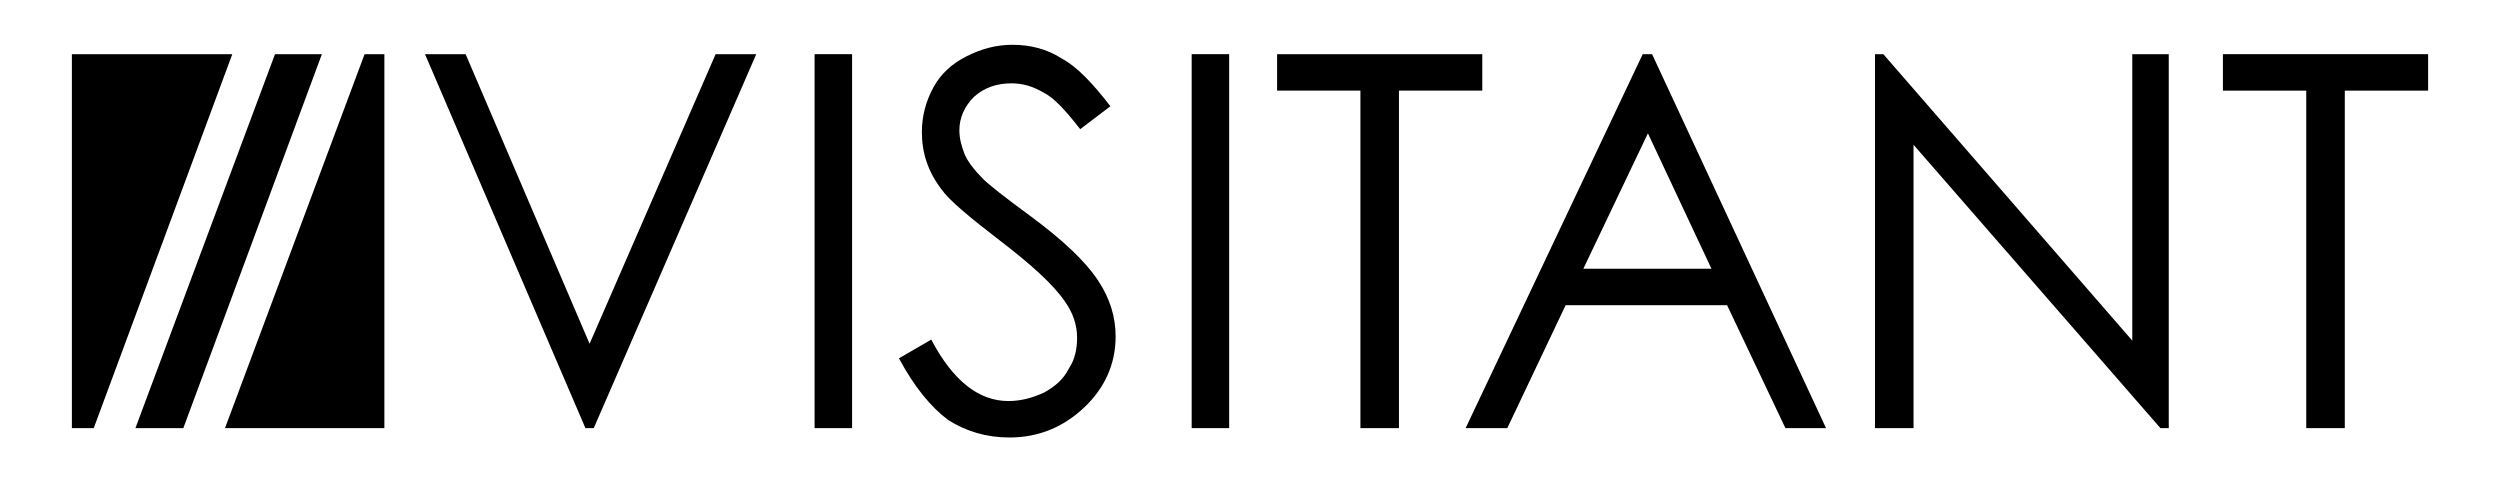
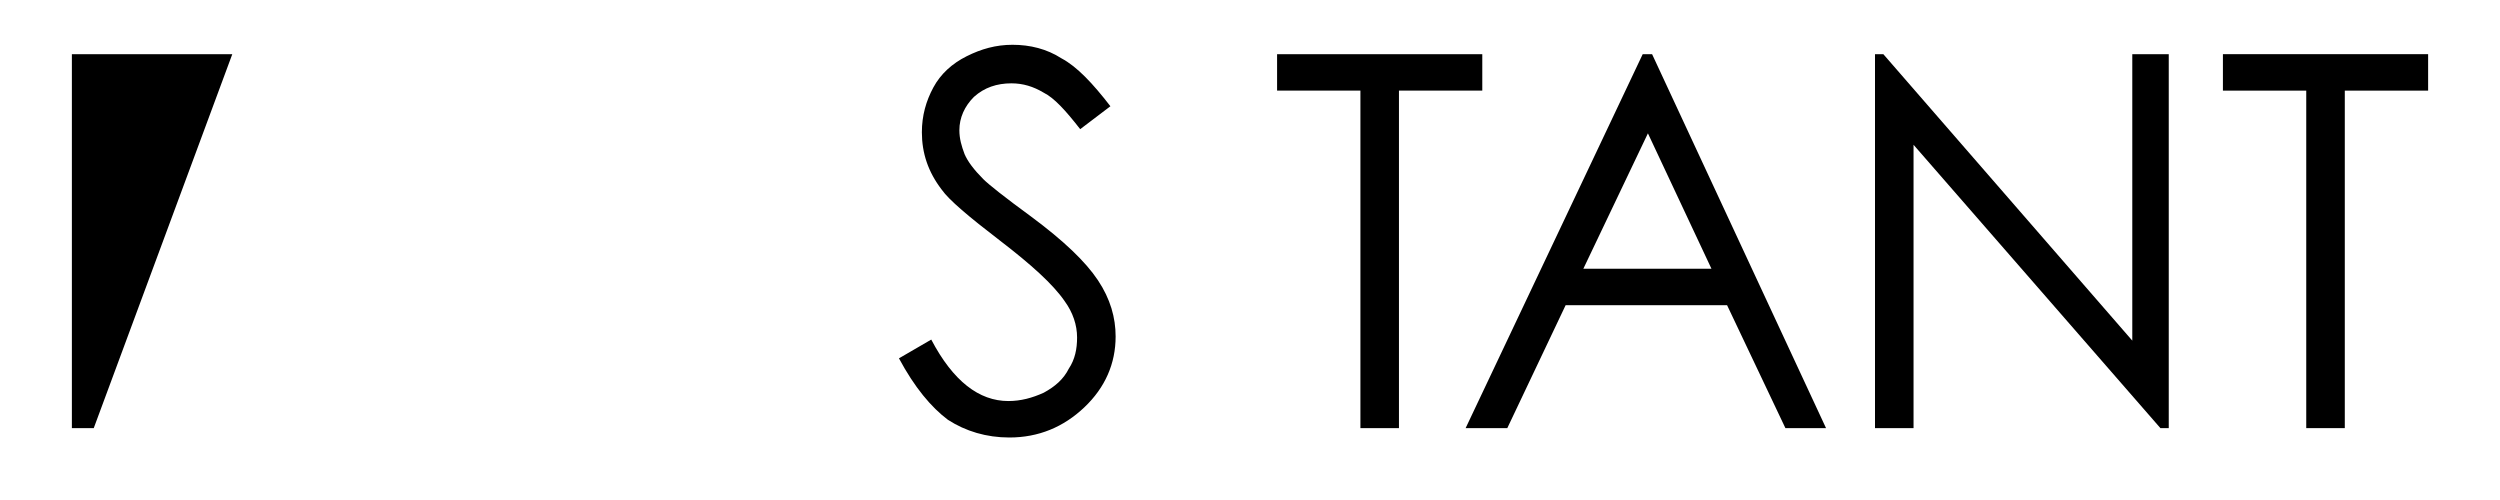
<svg xmlns="http://www.w3.org/2000/svg" version="1.1" id="Layer_1" x="0px" y="0px" viewBox="0 0 240 48" style="enable-background:new 0 0 240 48;" xml:space="preserve">
  <g>
-     <path d="M40.8,5.2h3.9L56.6,33L68.7,5.2h3.9L57,41.1h-0.8L40.8,5.2z" />
-     <path d="M78.2,5.2h3.6v35.9h-3.6V5.2z" />
    <path d="M86.3,34.4l3.1-1.8c2.1,4,4.6,5.9,7.4,5.9c1.2,0,2.3-0.3,3.4-0.8c1.1-0.6,1.9-1.3,2.4-2.3c0.6-0.9,0.8-1.9,0.8-3   c0-1.2-0.4-2.4-1.2-3.5c-1.1-1.6-3.2-3.5-6.2-5.8c-3-2.3-4.9-3.9-5.6-4.9c-1.3-1.7-1.9-3.5-1.9-5.5c0-1.6,0.4-3,1.1-4.3   c0.7-1.3,1.8-2.3,3.2-3c1.4-0.7,2.8-1.1,4.4-1.1c1.7,0,3.3,0.4,4.7,1.3c1.5,0.8,3,2.4,4.7,4.6l-2.9,2.2c-1.4-1.8-2.5-3-3.5-3.5   c-1-0.6-2-0.9-3.1-0.9c-1.4,0-2.6,0.4-3.6,1.3c-0.9,0.9-1.4,2-1.4,3.2c0,0.8,0.2,1.5,0.5,2.3c0.3,0.7,0.9,1.5,1.8,2.4   c0.5,0.5,2,1.7,4.6,3.6c3.1,2.3,5.2,4.3,6.4,6.1c1.2,1.8,1.7,3.6,1.7,5.4c0,2.6-1,4.9-3,6.8c-2,1.9-4.4,2.9-7.2,2.9   c-2.2,0-4.2-0.6-5.9-1.7C89.4,39.1,87.8,37.2,86.3,34.4z" />
-     <path d="M114.4,5.2h3.6v35.9h-3.6V5.2z" />
    <path d="M122.6,8.7V5.2h19.7v3.5h-8v32.4h-3.7V8.7H122.6z" />
    <path d="M158.6,5.2l16.7,35.9h-3.9l-5.6-11.8h-15.5l-5.6,11.8h-4l17-35.9H158.6z M158.2,12.8l-6.2,13h12.3L158.2,12.8z" />
    <path d="M180,41.1V5.2h0.8l23.9,27.5V5.2h3.5v35.9h-0.8l-23.7-27.2v27.2H180z" />
    <path d="M213.4,8.7V5.2h19.7v3.5h-8v32.4h-3.7V8.7H213.4z" />
  </g>
  <path d="M179.9,47.7" />
  <g>
    <g>
-       <polygon points="13,41.1 17.6,41.1 30.9,5.2 26.4,5.2   " />
-     </g>
+       </g>
    <g>
      <polygon points="22.3,5.2 6.9,5.2 6.9,41.1 9,41.1   " />
    </g>
    <g>
-       <polygon points="35,5.2 21.6,41.1 36.9,41.1 36.9,5.2   " />
-     </g>
+       </g>
  </g>
</svg>